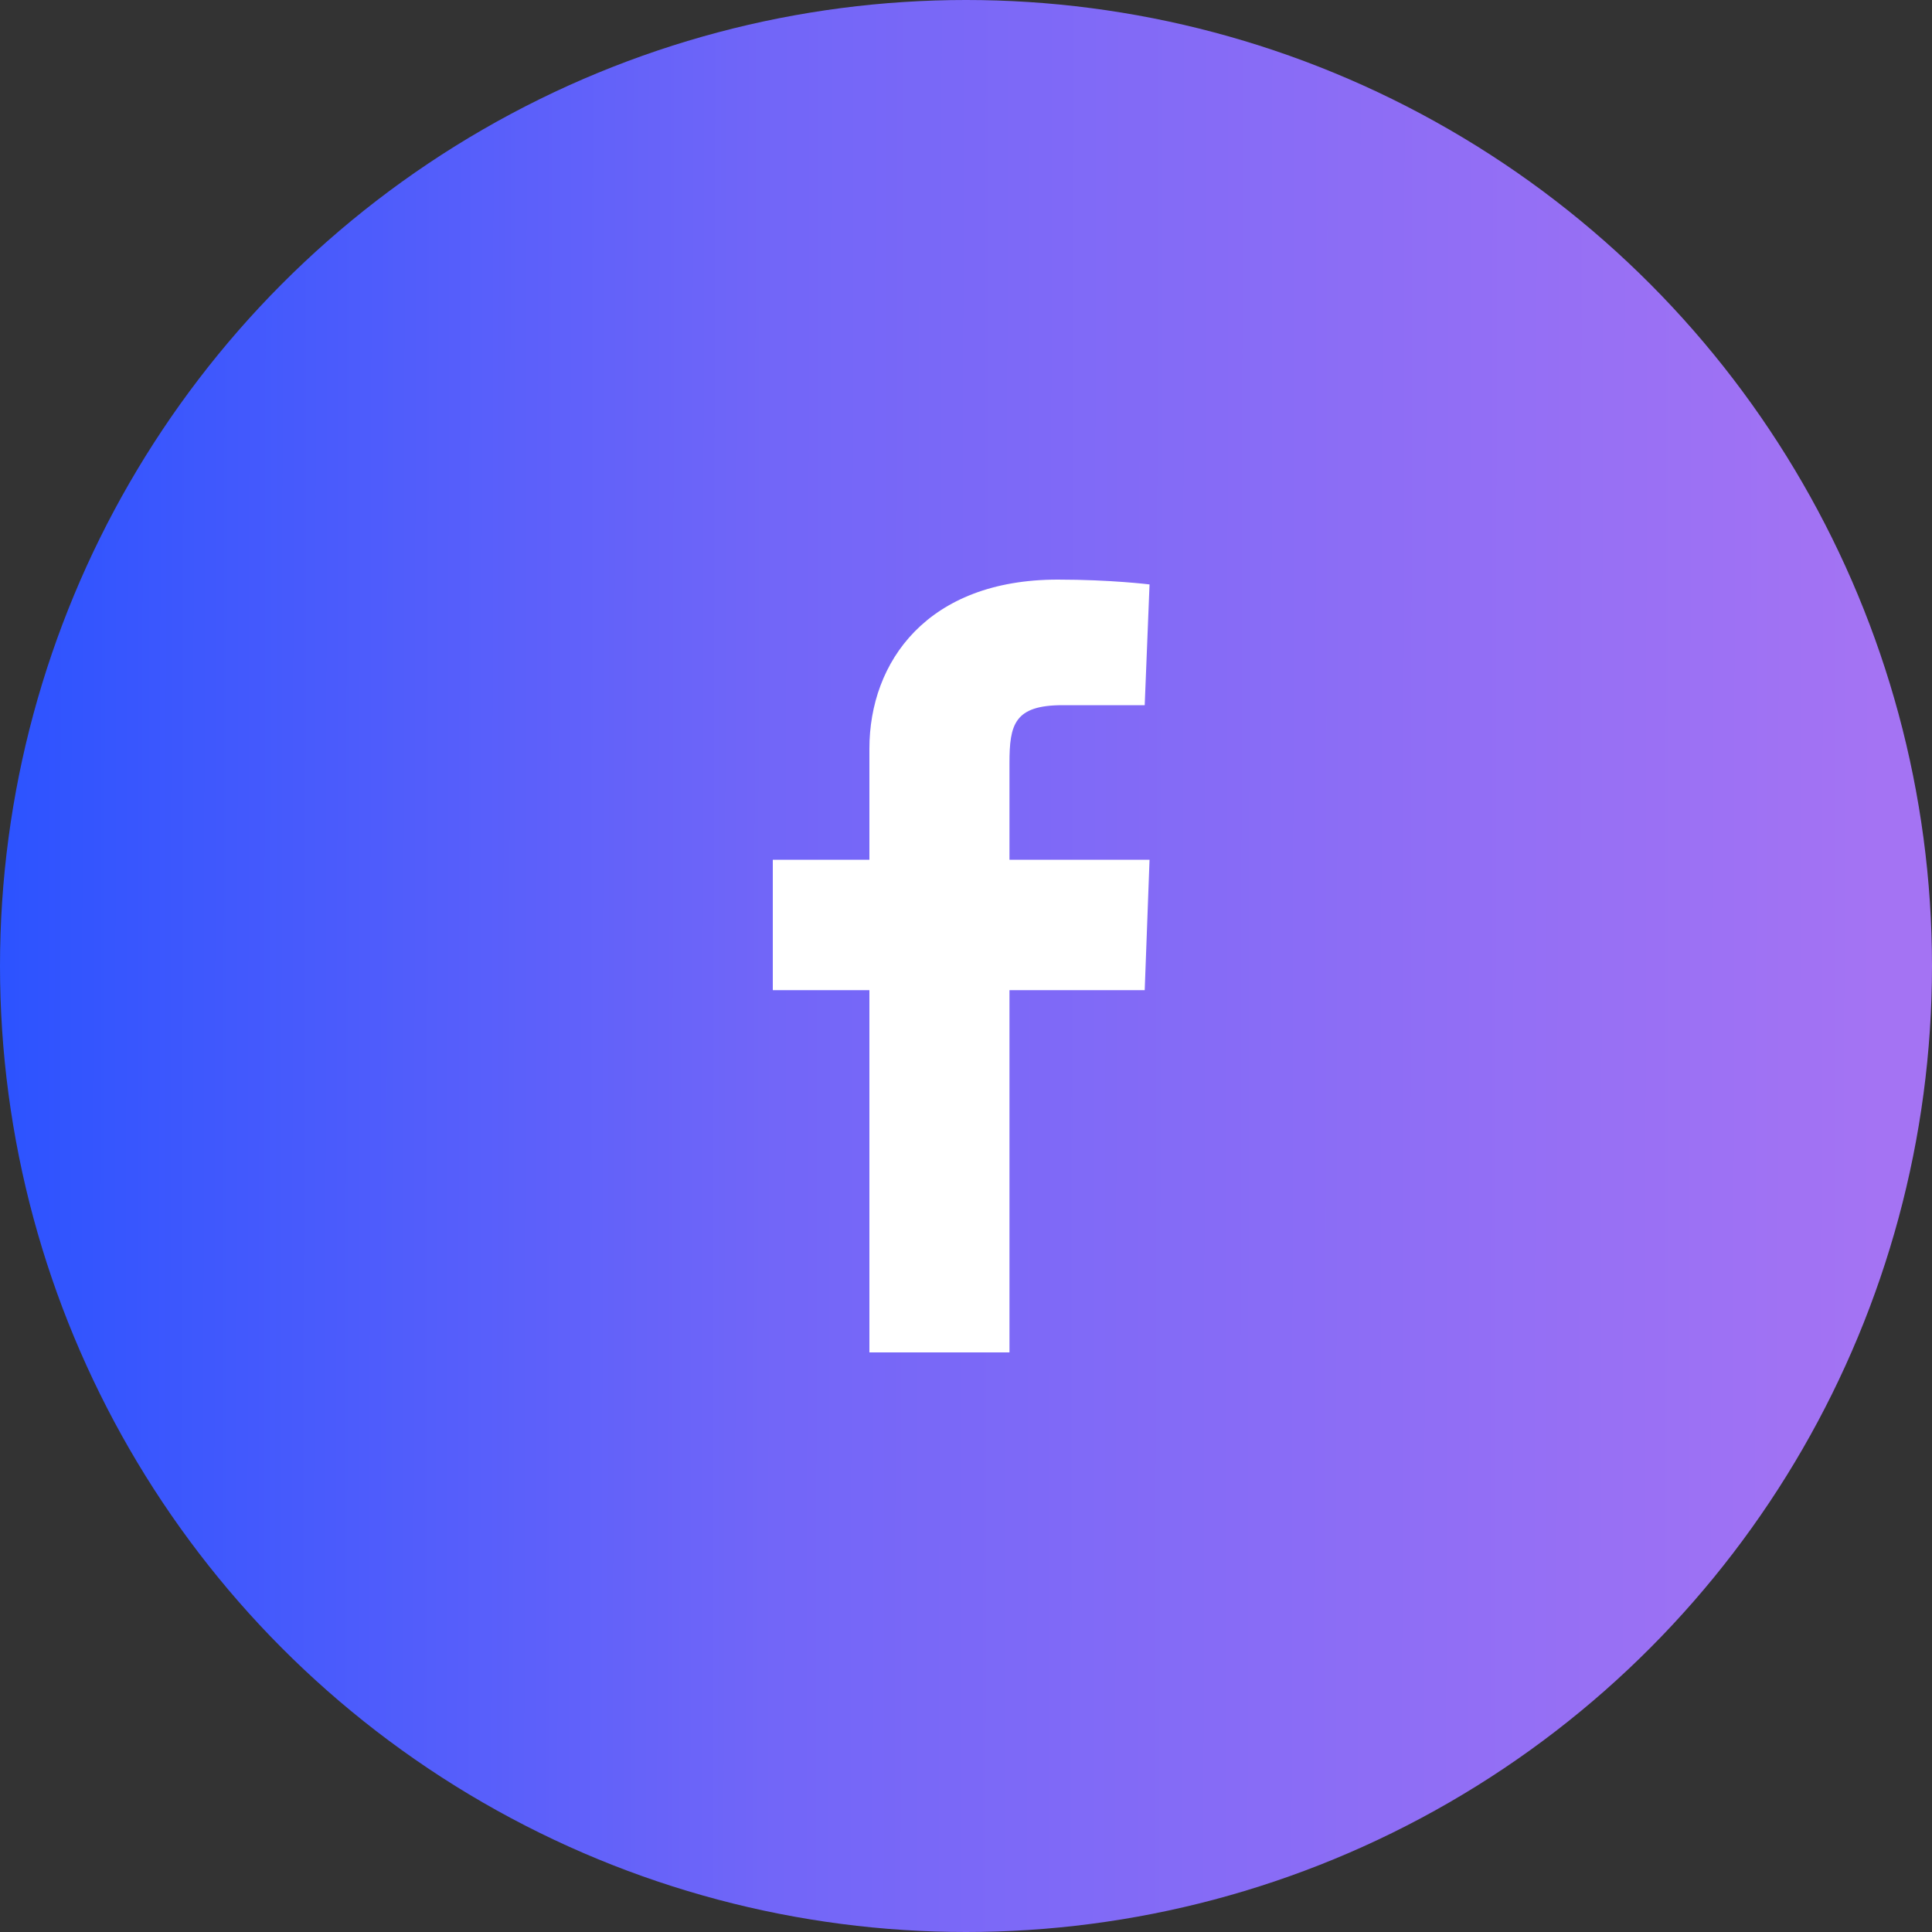
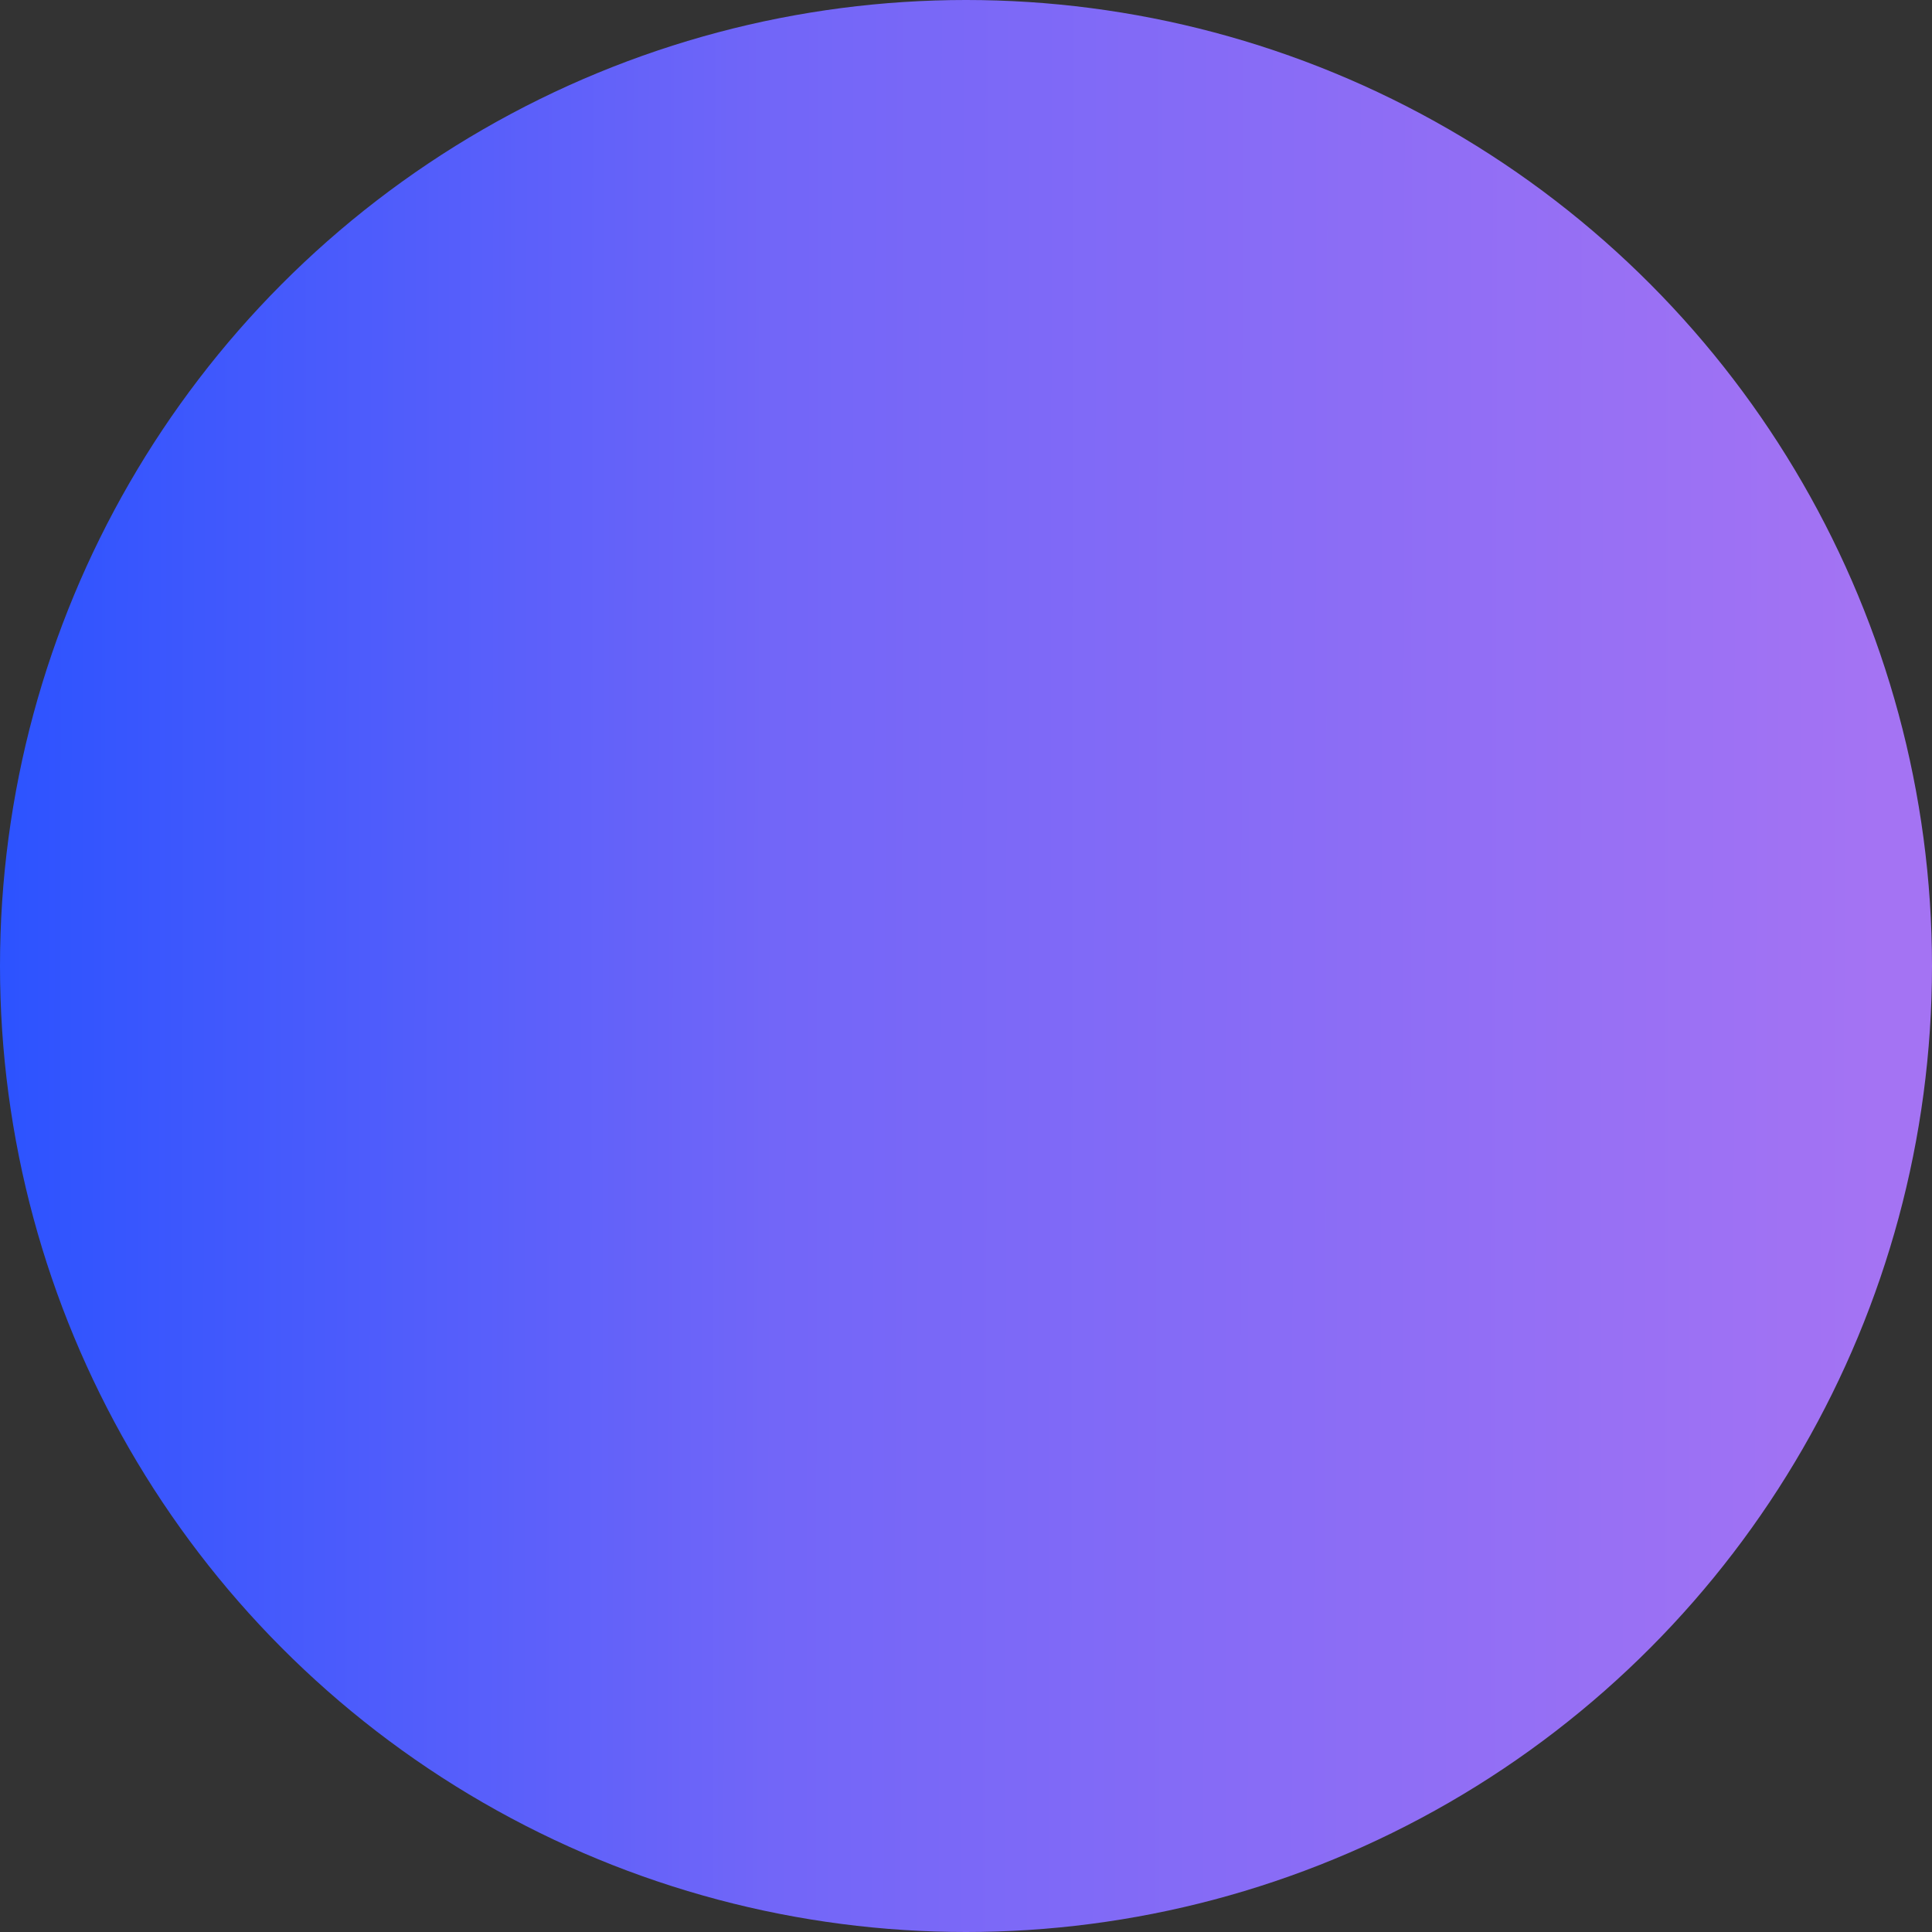
<svg xmlns="http://www.w3.org/2000/svg" width="40" height="40" viewBox="0 0 40 40" fill="none">
  <rect x="0" y="0" width="40" height="40" fill="#333333" stroke="none" />
  <circle cx="20" cy="20" r="20" fill="url(#paint0_linear_5007_4490)" />
  <g clip-path="url(#clip0_5007_4490)">
-     <path d="M18 28V20.5H16V17.8H18C18 17.8 18 16.7 18 15.5C18 13.7 19.2 12 21.9 12C23 12 23.8 12.1 23.8 12.1L23.7 14.6C23.7 14.6 22.9 14.6 22 14.6C21 14.6 20.9 15 20.9 15.8C20.9 16.4 20.9 14.5 20.9 17.8H23.8L23.7 20.5H20.9V28H18Z" fill="white" />
-   </g>
+     </g>
  <defs>
    <linearGradient id="paint0_linear_5007_4490" x1="-5.44705e-10" y1="2.812" x2="38.904" y2="2.873" gradientUnits="userSpaceOnUse">
      <stop stop-color="#2C53FF" />
      <stop offset="0.413" stop-color="#7266F8" />
      <stop offset="1" stop-color="#A473F3" />
    </linearGradient>
    <clipPath id="clip0_5007_4490">
-       <rect width="20" height="20" fill="white" transform="translate(10 10)" />
-     </clipPath>
+       </clipPath>
  </defs>
</svg>